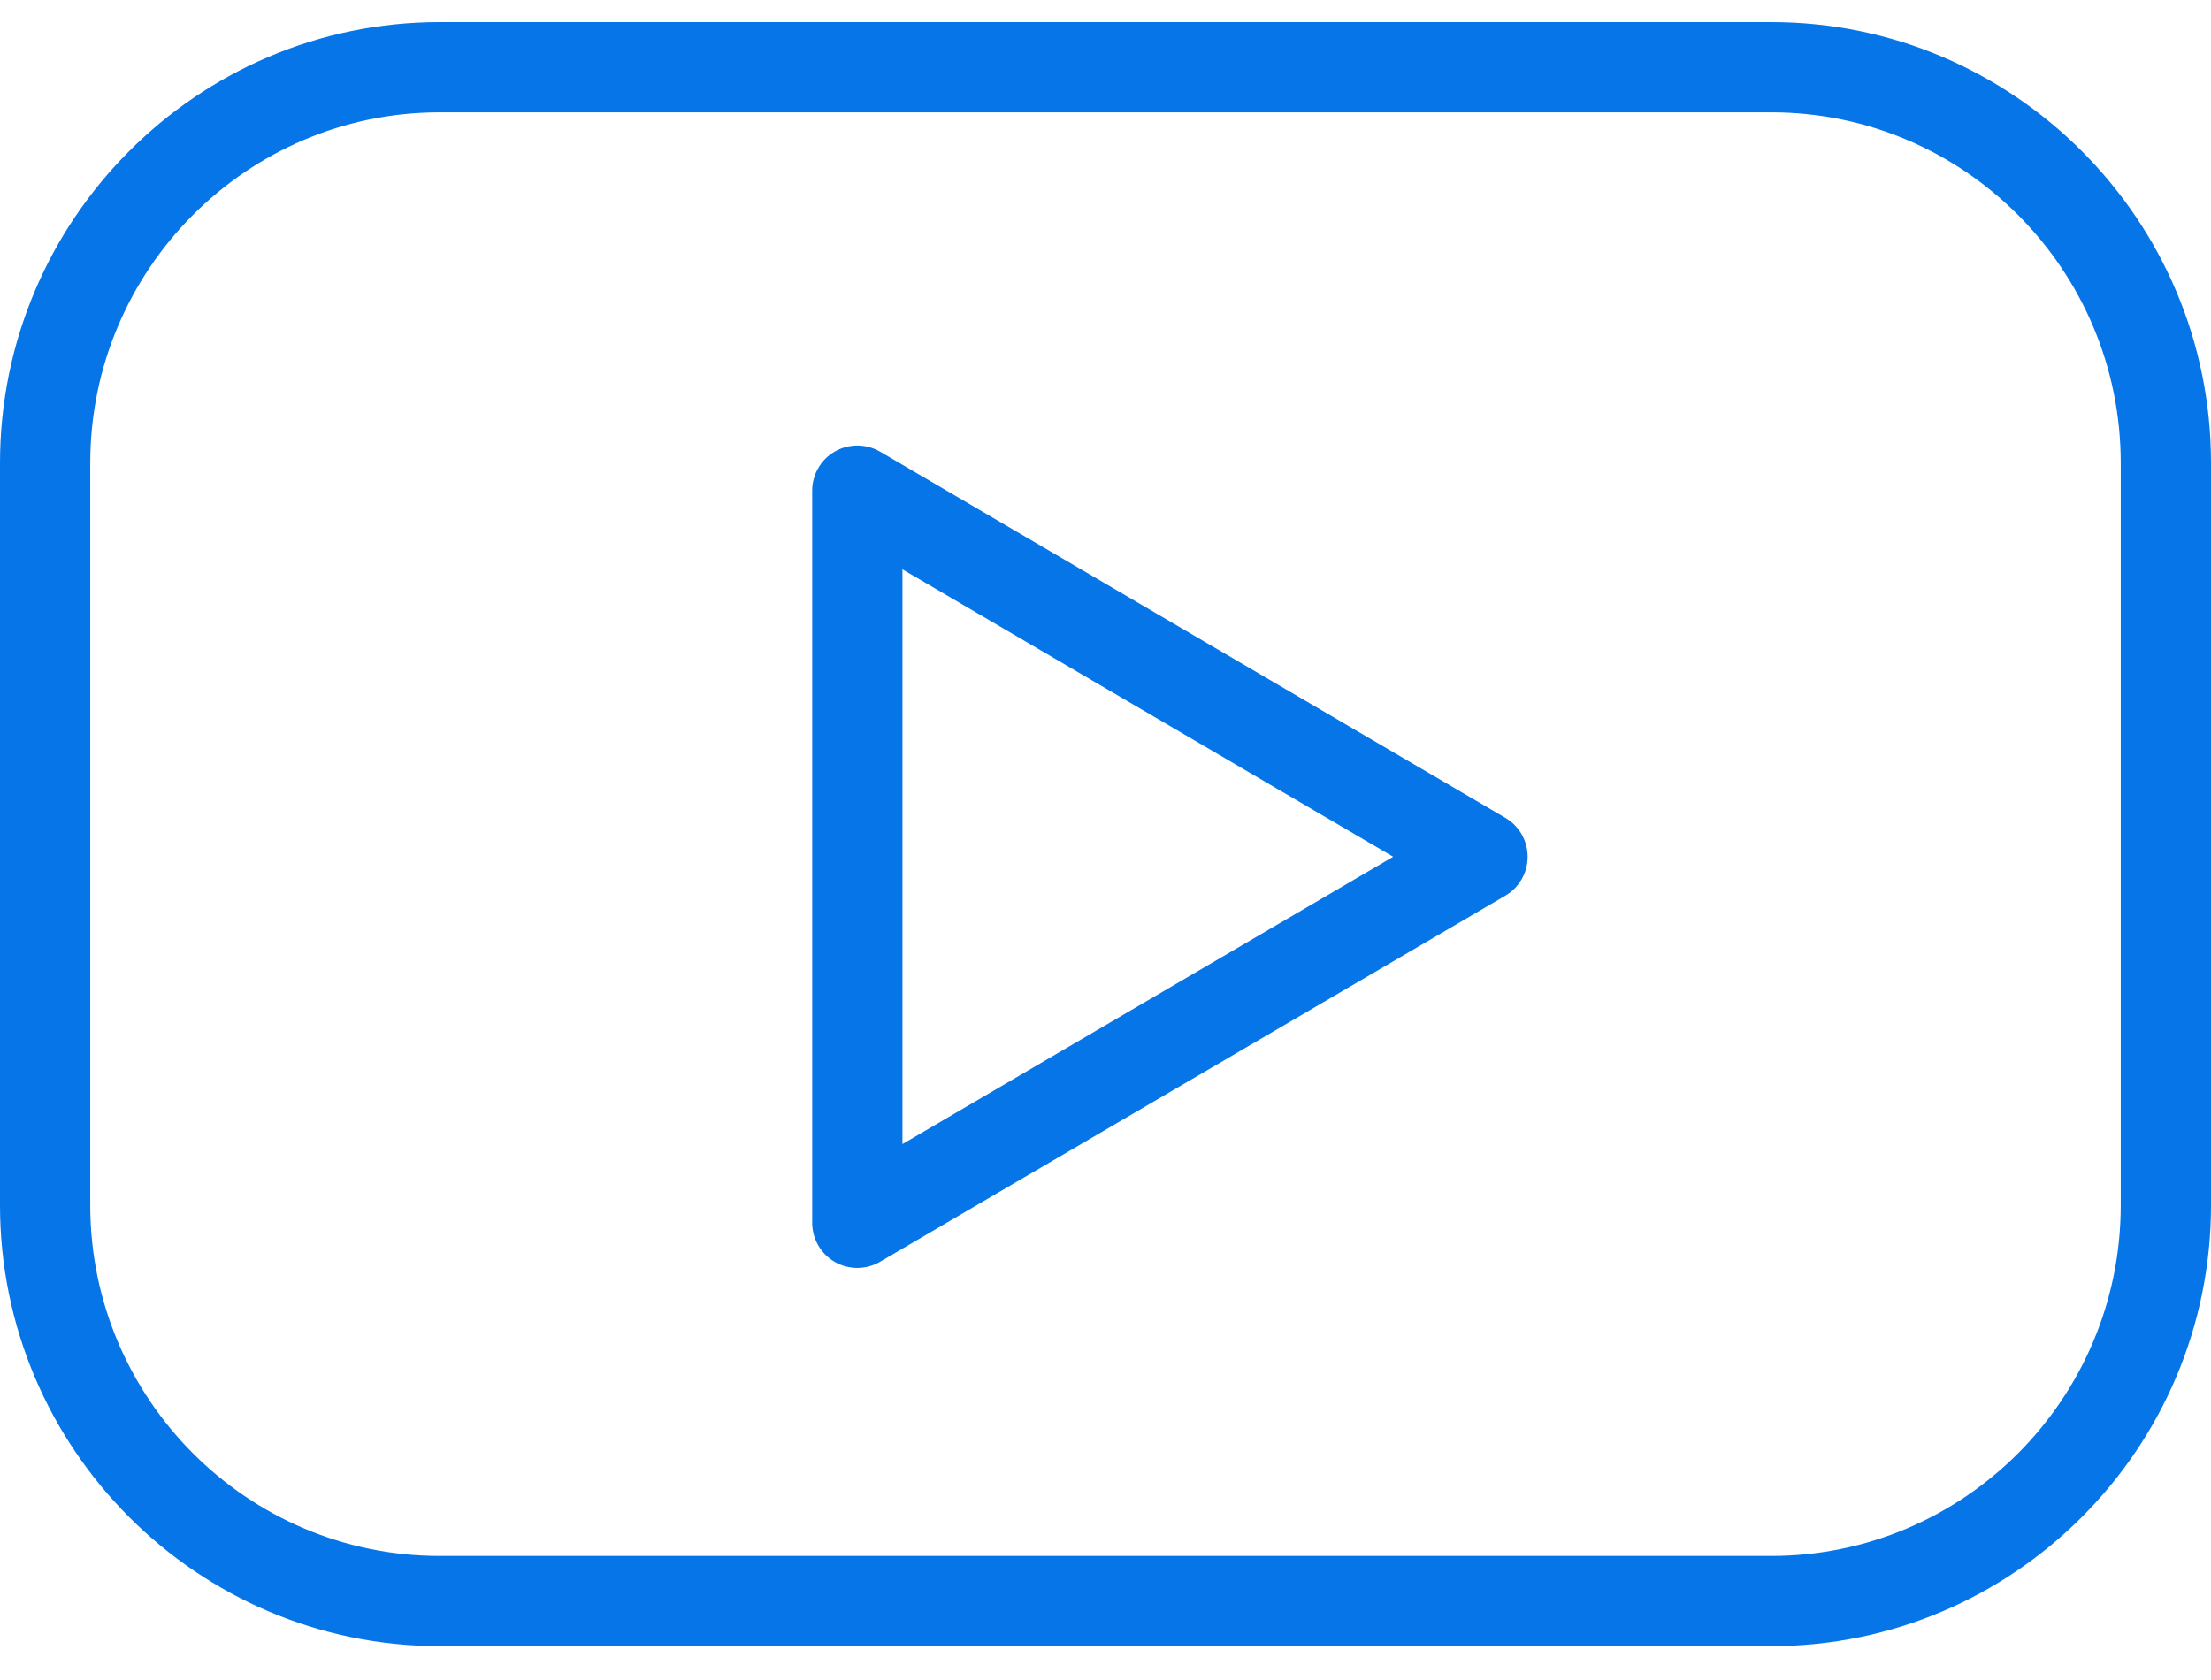
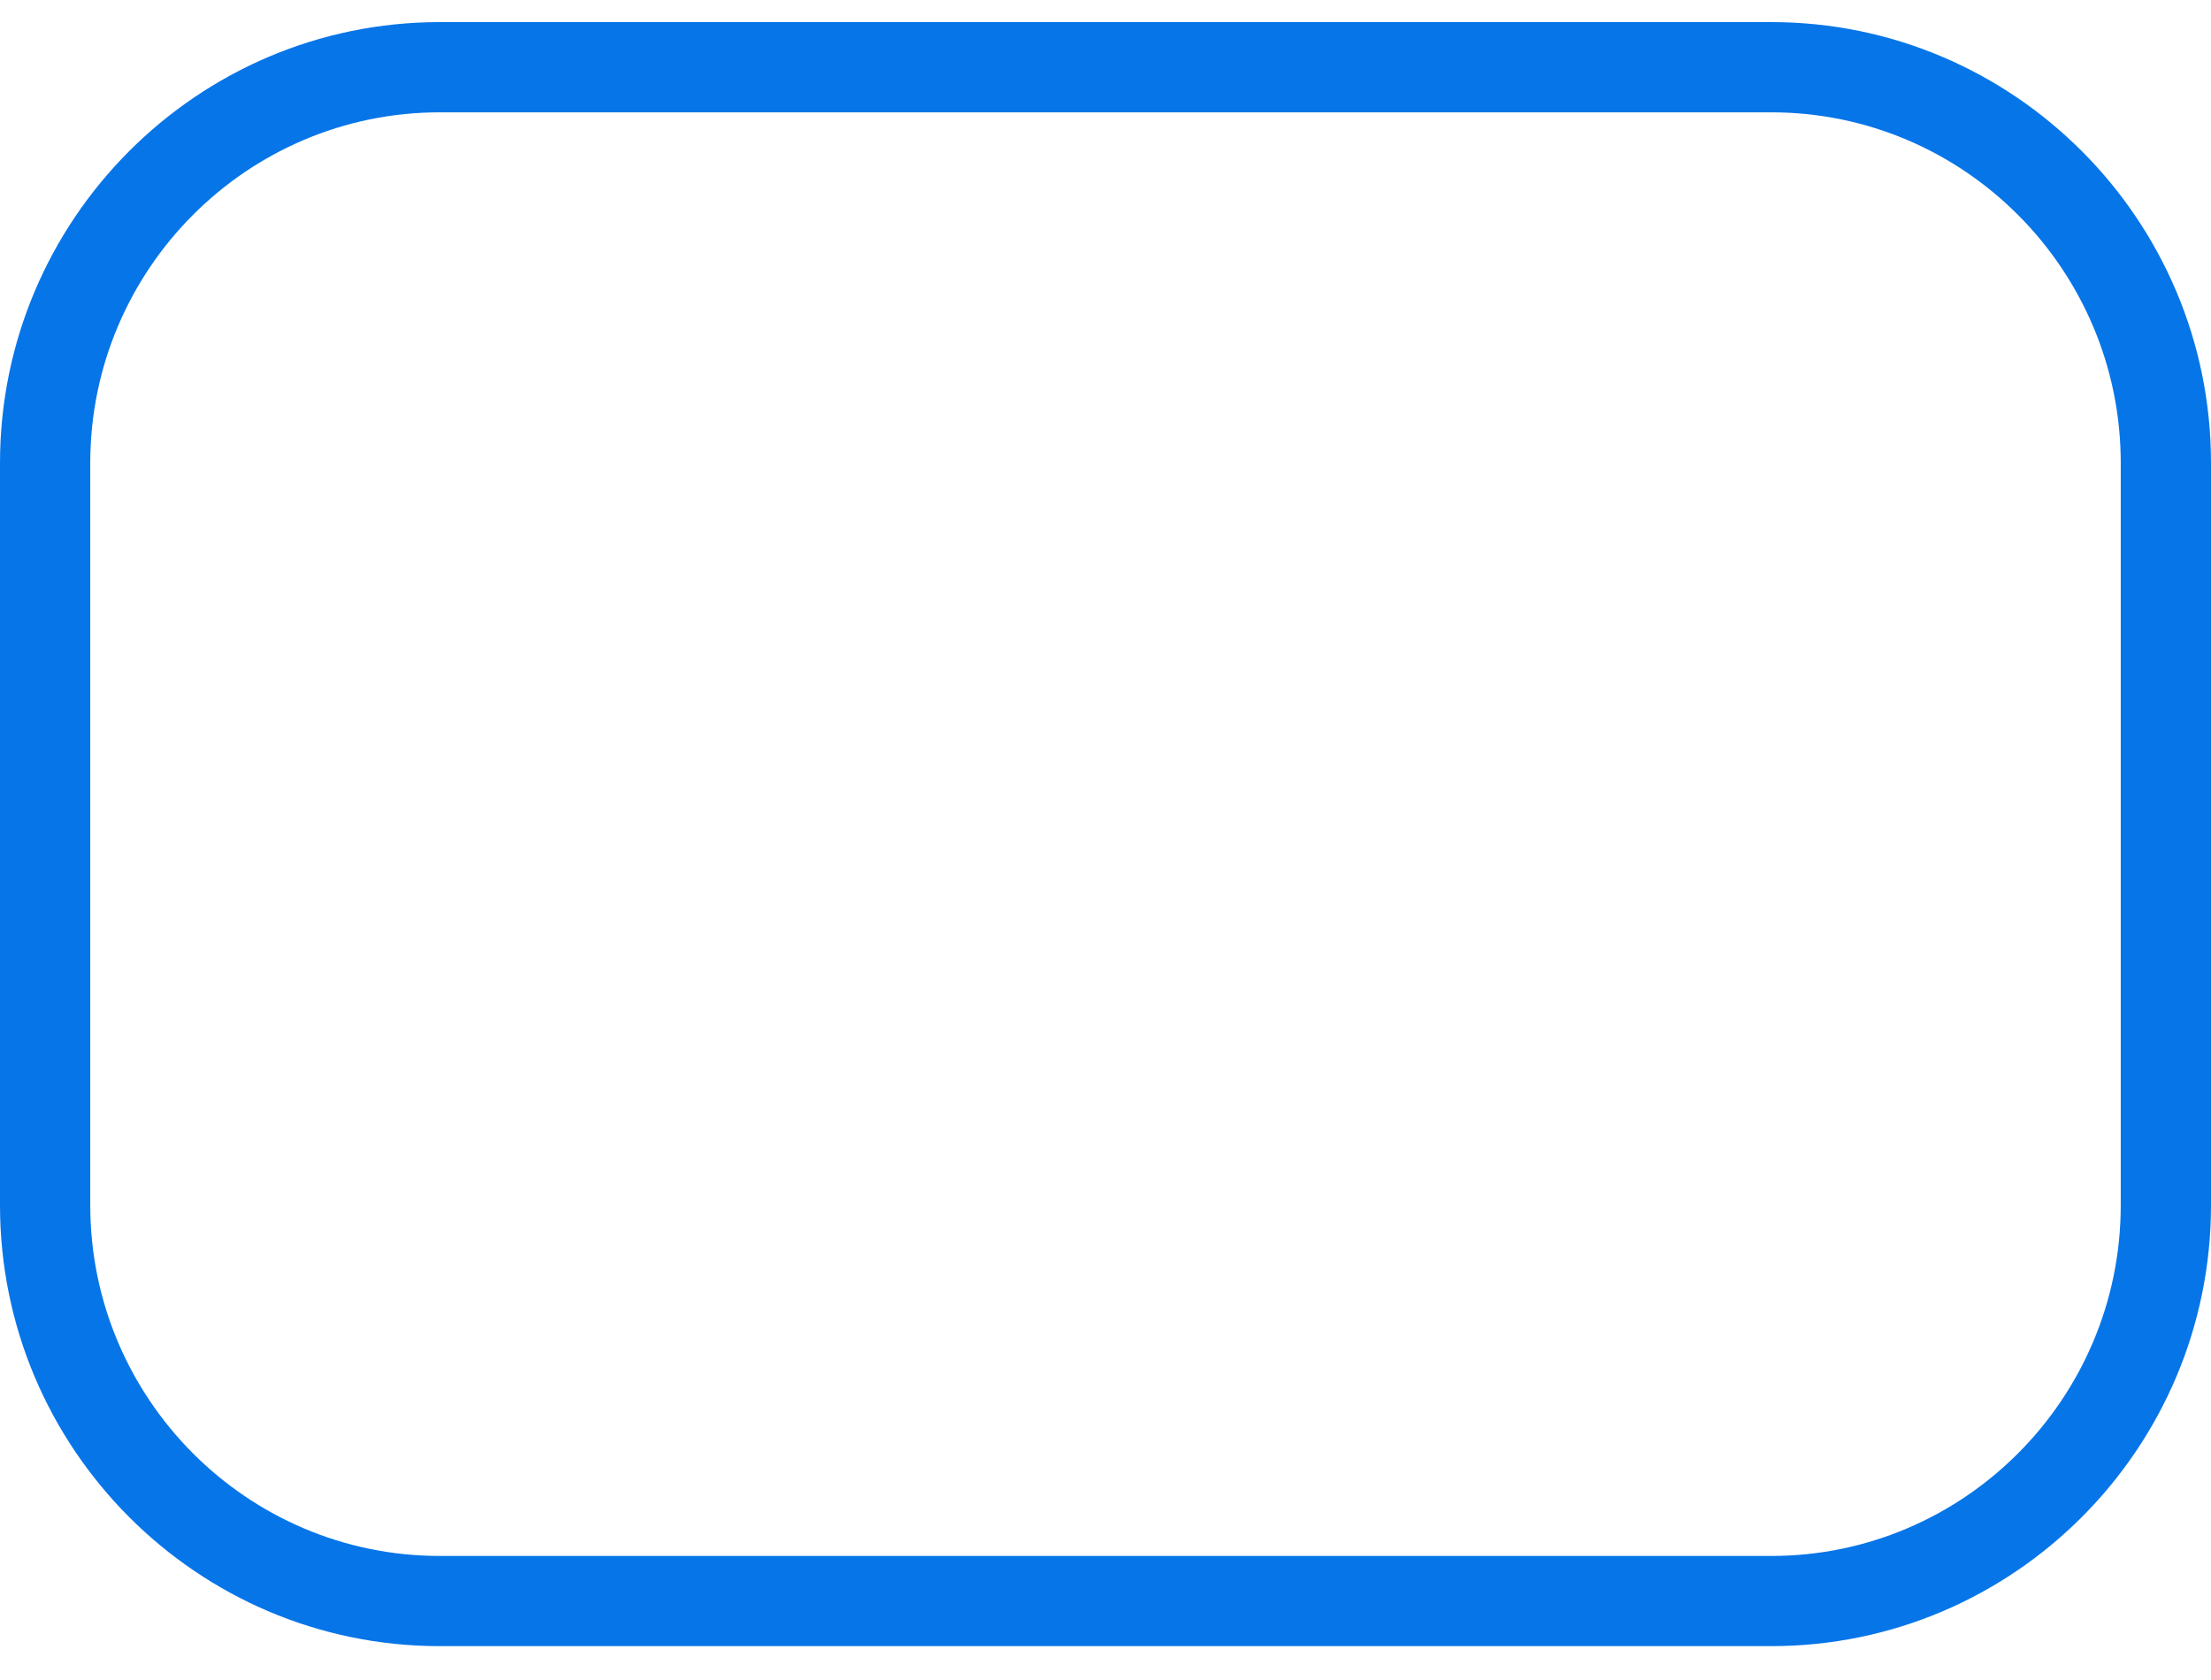
<svg xmlns="http://www.w3.org/2000/svg" width="50" height="38" viewBox="0 0 50 38" fill="none">
  <path d="M40.057 0.5H9.943C4.46 0.5 0 4.974 0 10.473V27.26C0 32.76 4.46 37.234 9.943 37.234H40.057C45.54 37.234 50 32.759 50 27.26V10.473C50 4.974 45.54 0.5 40.057 0.5ZM47.959 27.261C47.959 31.636 44.414 35.194 40.057 35.194H9.943C5.586 35.194 2.041 31.635 2.041 27.261V10.473C2.041 6.1 5.586 2.541 9.943 2.541H40.057C44.414 2.541 47.959 6.1 47.959 10.473V27.261Z" fill="#0675E8" />
-   <path d="M34.041 18.498L19.903 10.217C19.589 10.034 19.198 10.031 18.881 10.212C18.563 10.394 18.367 10.732 18.367 11.098V27.658C18.367 28.023 18.563 28.362 18.88 28.544C19.037 28.634 19.212 28.679 19.388 28.679C19.566 28.679 19.744 28.632 19.903 28.539L34.041 20.26C34.353 20.078 34.546 19.742 34.546 19.38C34.546 19.017 34.354 18.681 34.041 18.498ZM20.408 25.878V12.878L31.506 19.379L20.408 25.878Z" fill="#0675E8" />
</svg>